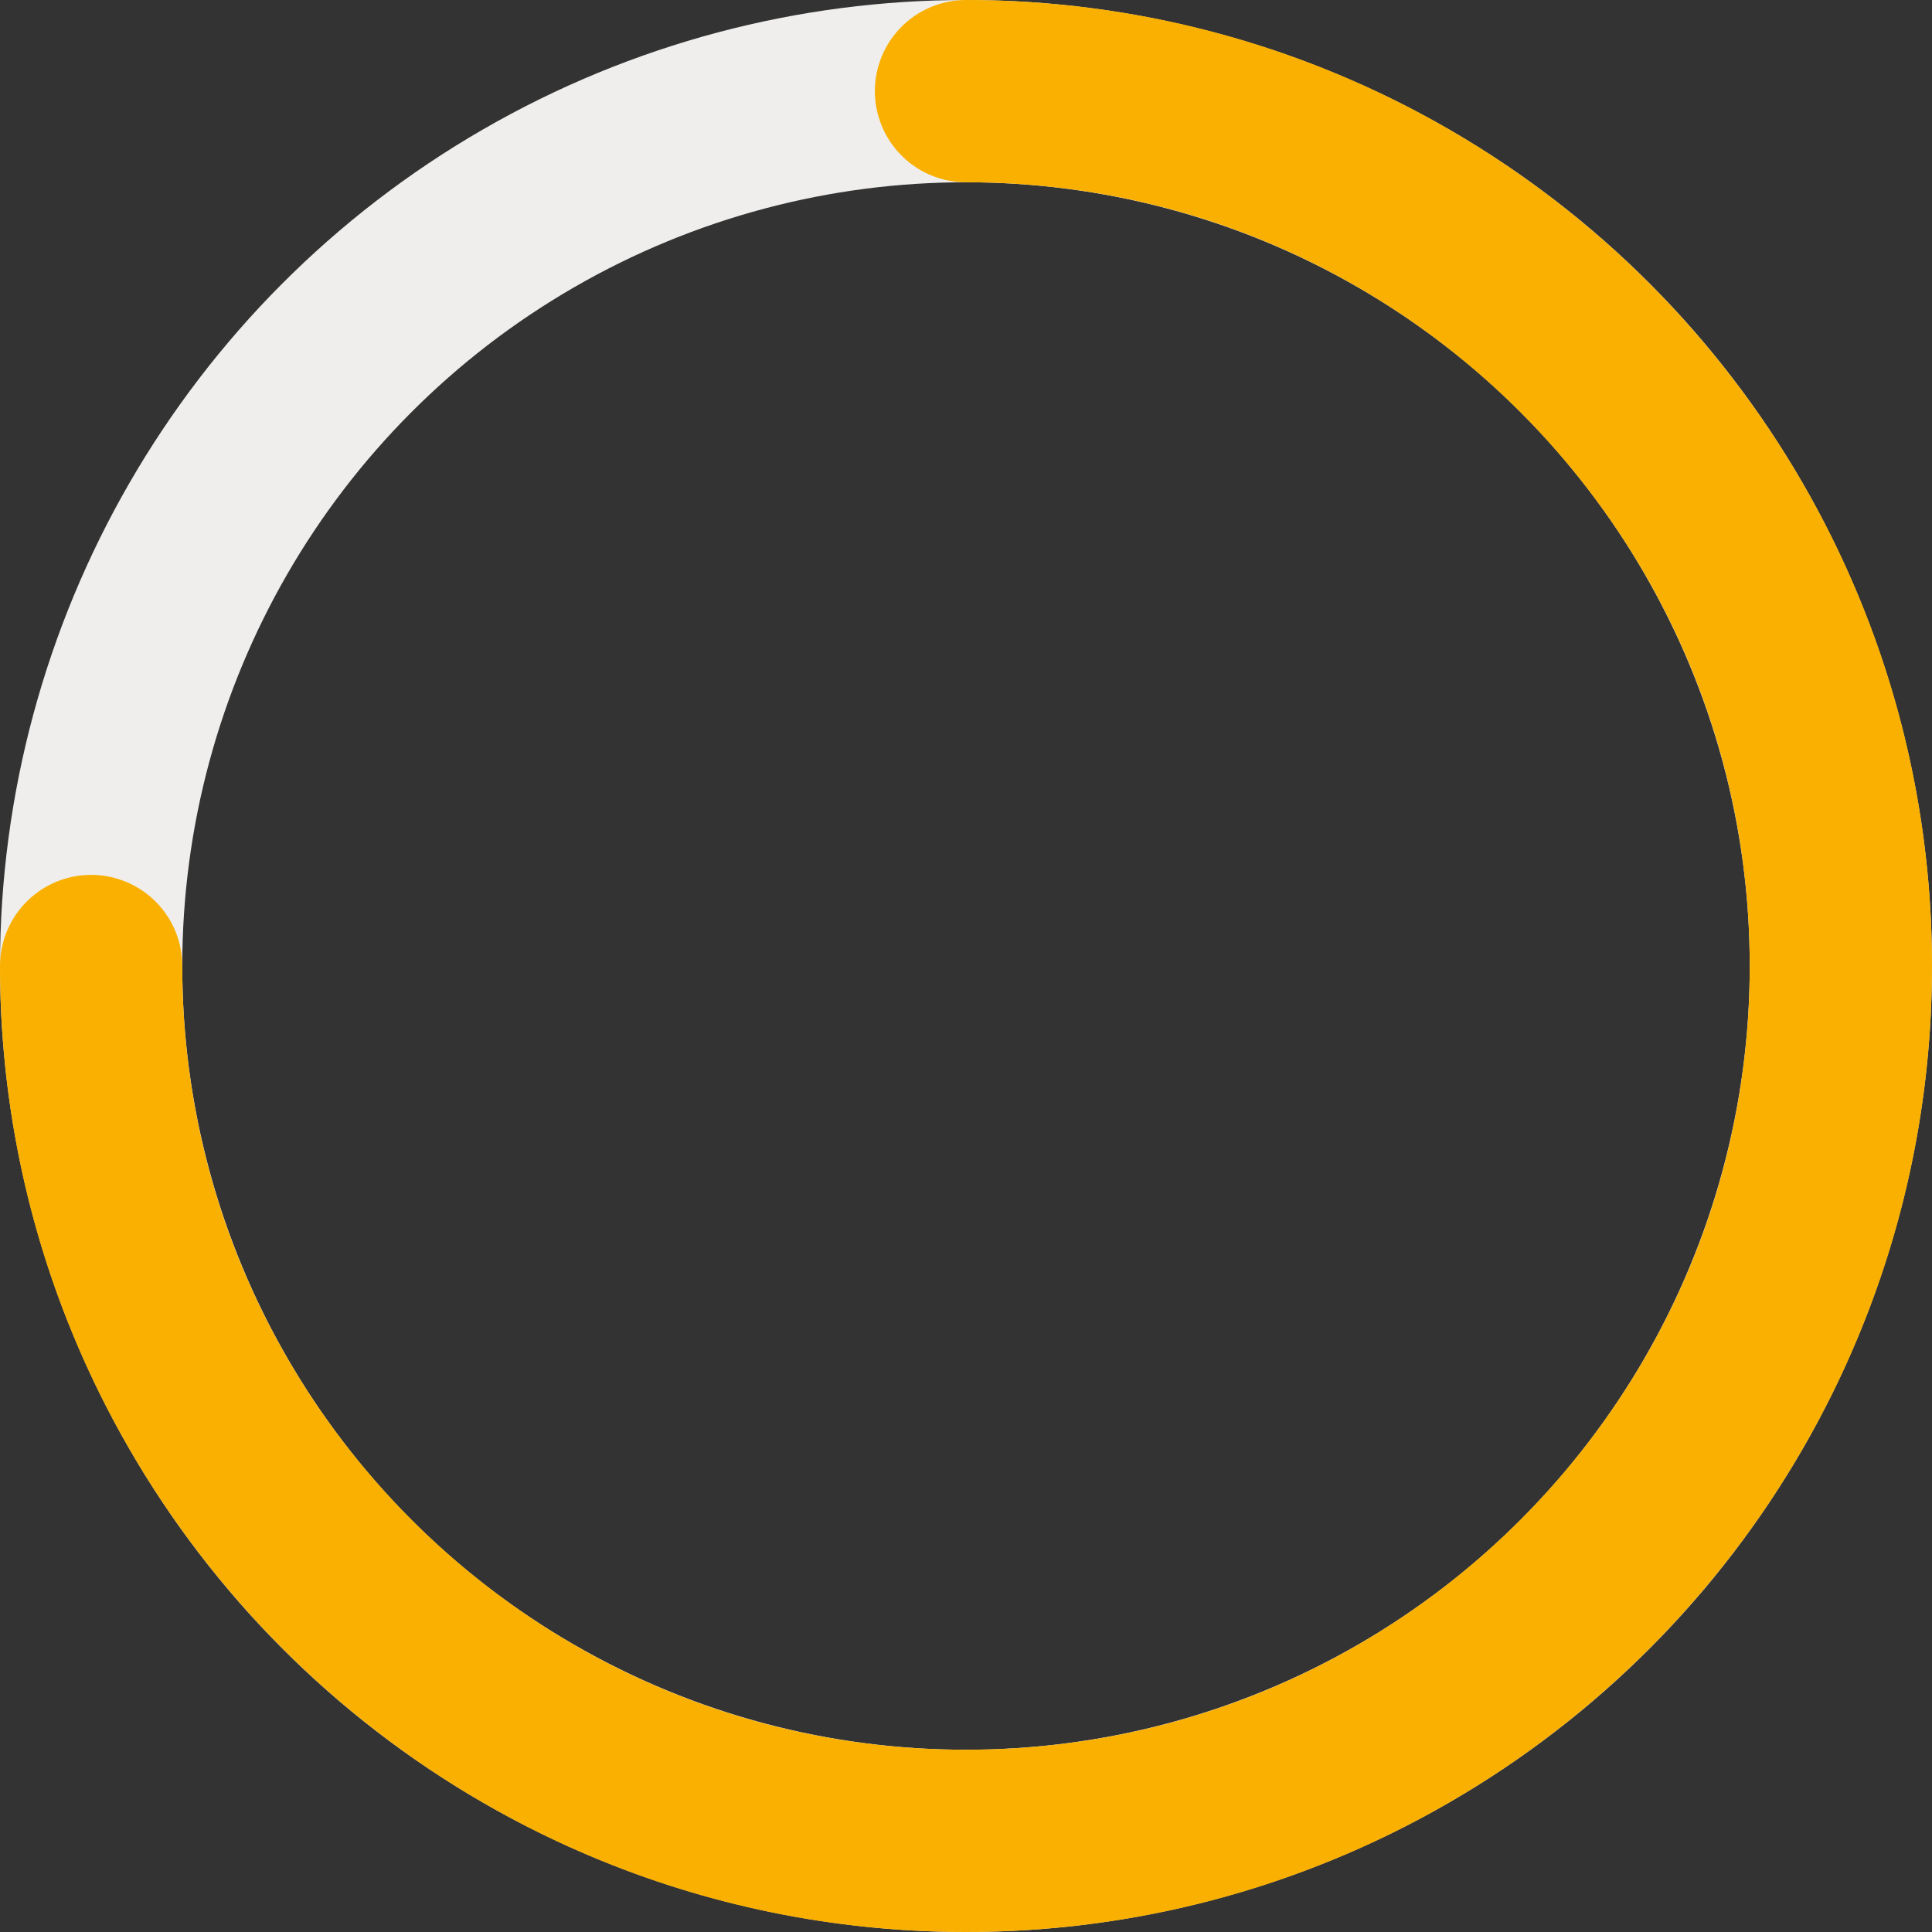
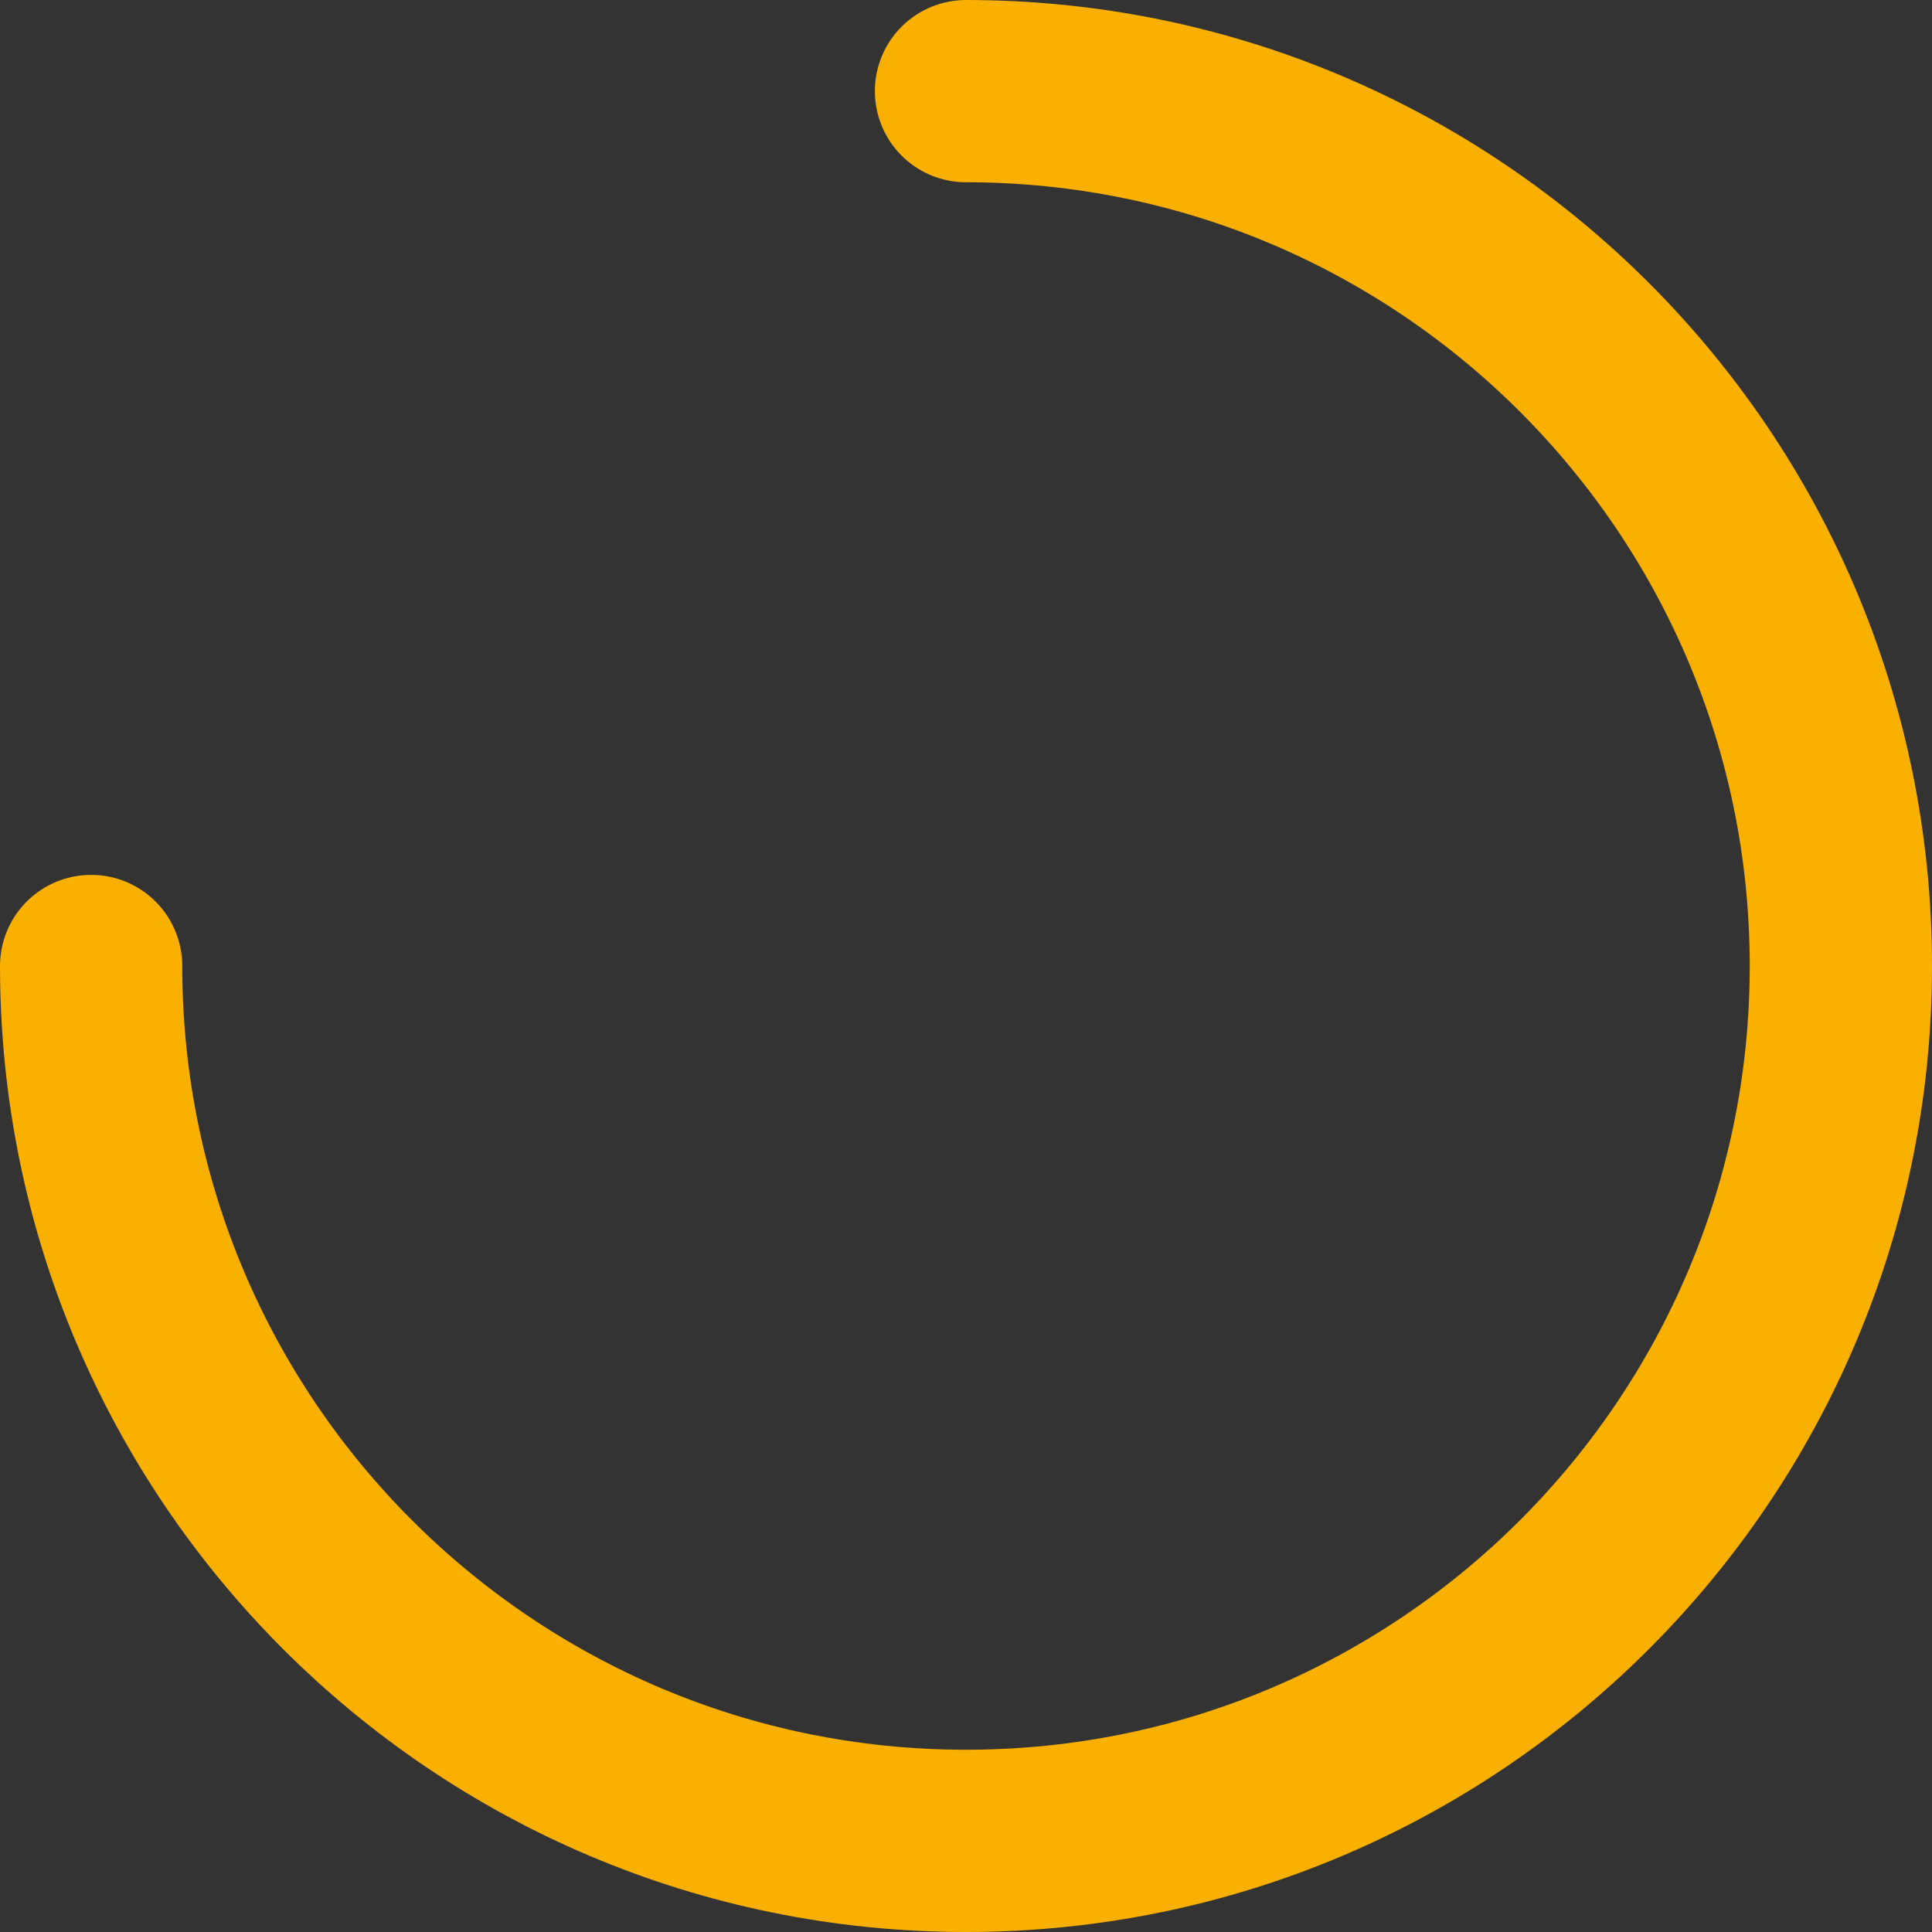
<svg xmlns="http://www.w3.org/2000/svg" version="1.1" id="Calque_1" x="0px" y="0px" viewBox="0 0 21.2 21.2" style="enable-background:new 0 0 21.2 21.2;" xml:space="preserve">
  <rect x="0" y="0" width="21.2" height="21.2" fill="#333333" stroke="none" />
  <style type="text/css">
	.st0{fill:none;stroke:#EFEEED;stroke-width:2;stroke-miterlimit:10;}
	.st1{fill:none;stroke:#F9B000;stroke-width:2;stroke-linecap:round;stroke-linejoin:round;stroke-miterlimit:10;}
</style>
-   <circle class="st0" cx="10.6" cy="10.6" r="9.6" />
  <path class="st1" d="M10.6,1c5.3,0,9.6,4.3,9.6,9.6s-4.3,9.6-9.6,9.6S1,15.9,1,10.6" />
</svg>